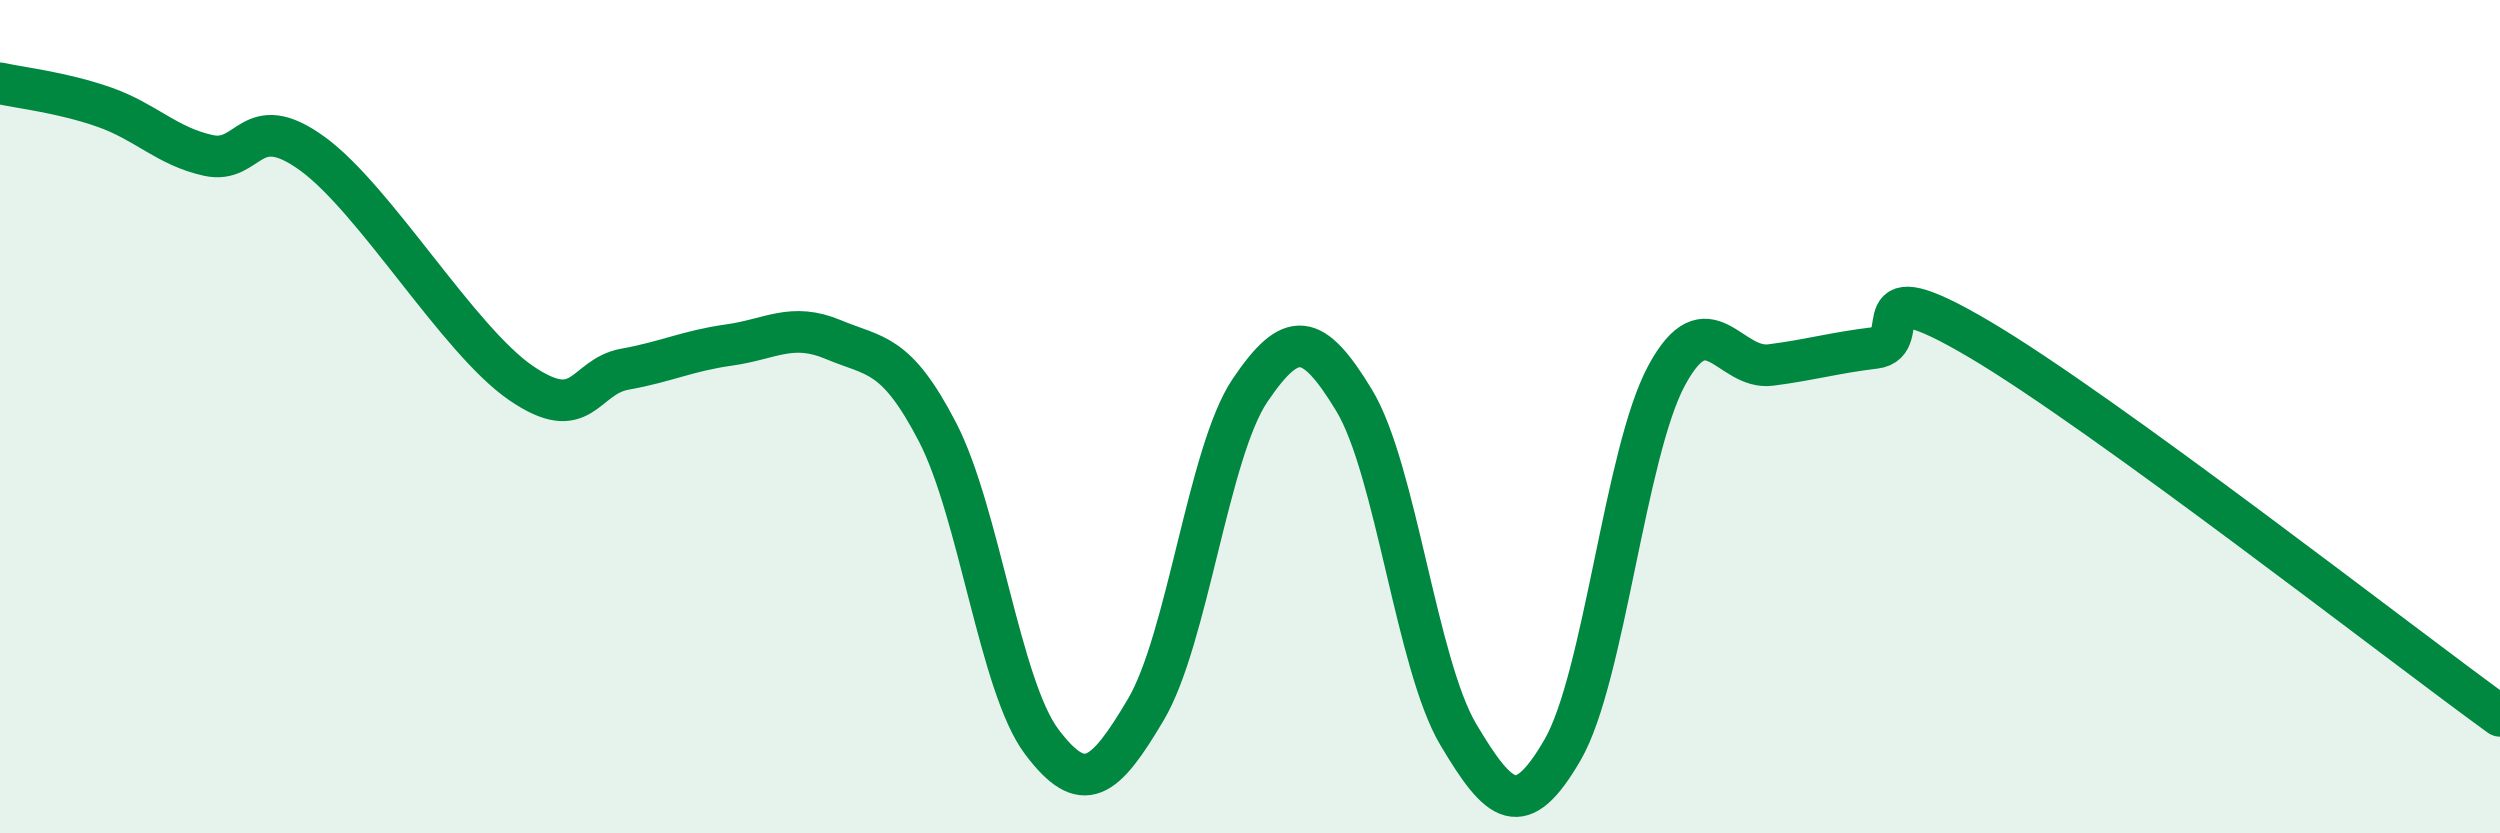
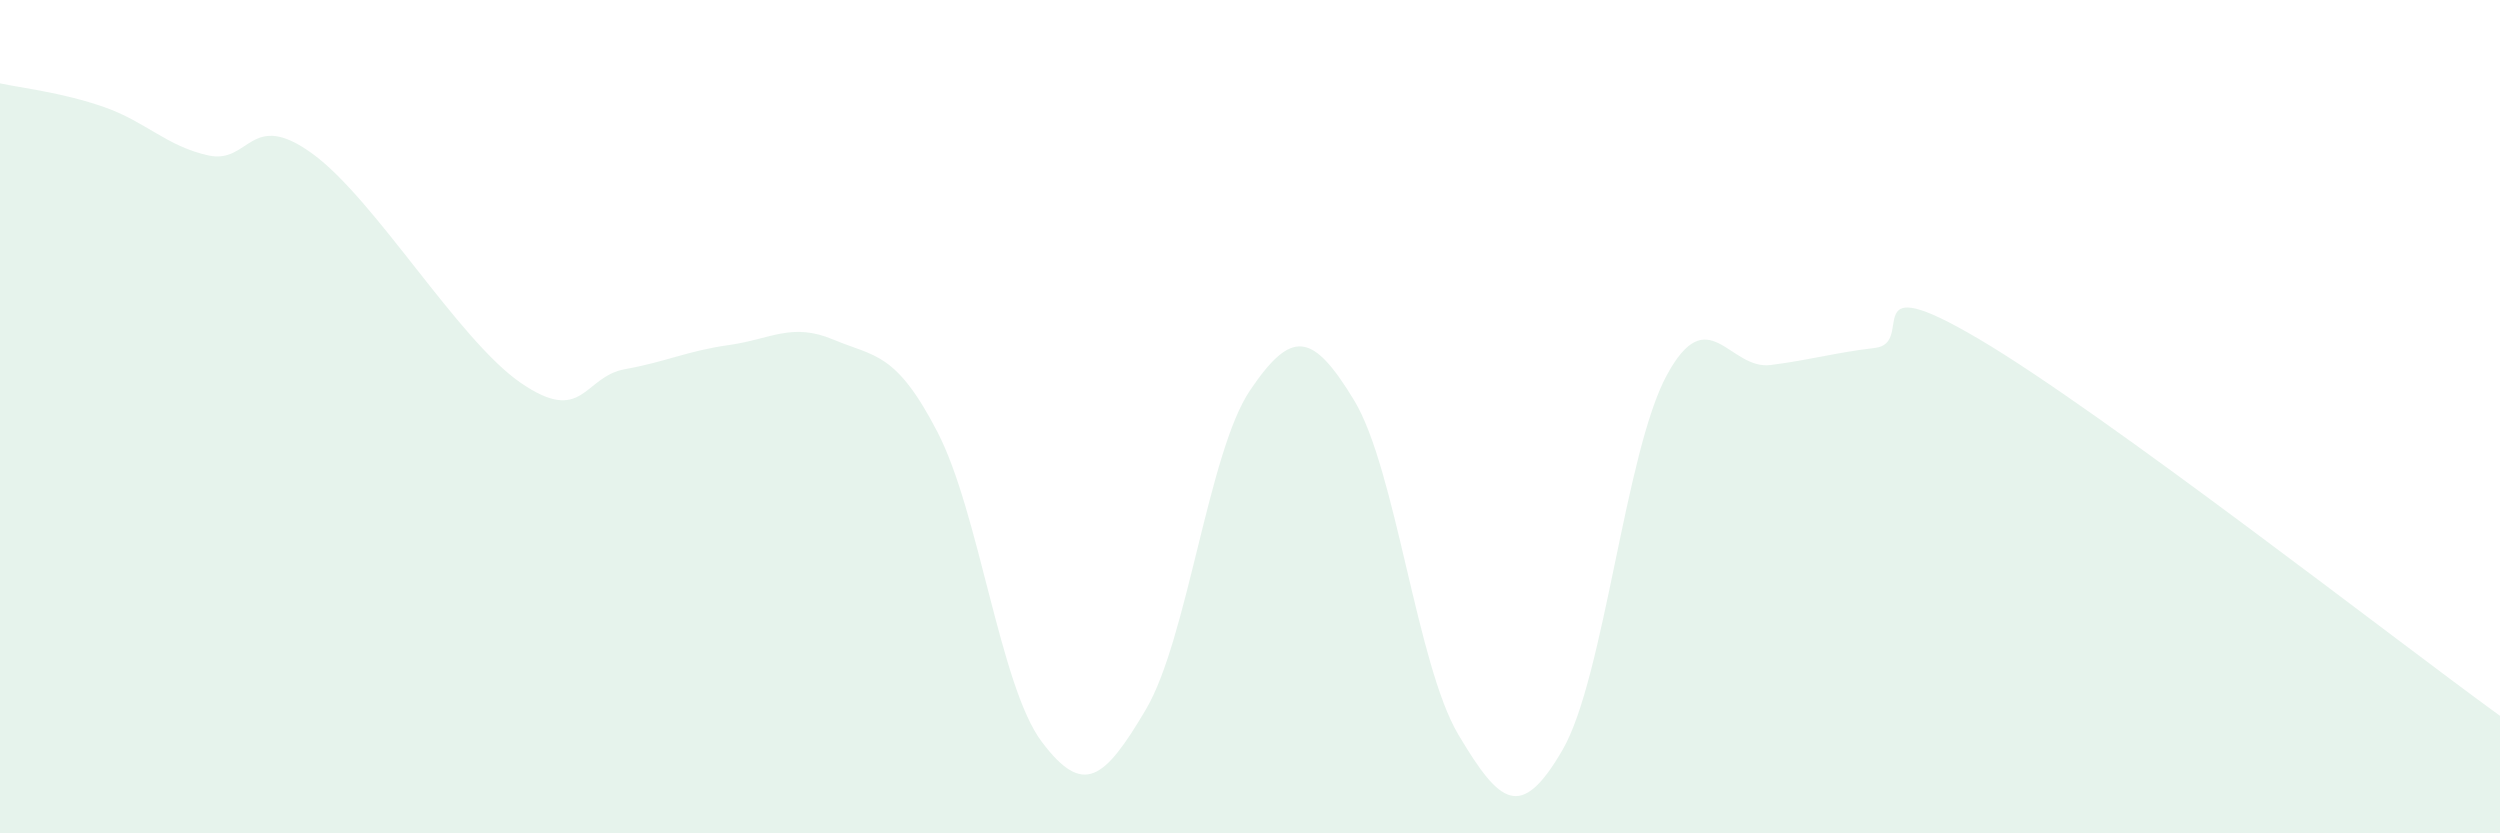
<svg xmlns="http://www.w3.org/2000/svg" width="60" height="20" viewBox="0 0 60 20">
  <path d="M 0,2 C 0.5,2.11 1.5,2.22 2.5,2.57 C 3.5,2.92 4,3.51 5,3.73 C 6,3.95 6,2.6 7.5,3.69 C 9,4.78 11,8.16 12.5,9.19 C 14,10.22 14,9.04 15,8.86 C 16,8.68 16.5,8.42 17.5,8.28 C 18.5,8.14 19,7.73 20,8.15 C 21,8.57 21.5,8.44 22.5,10.37 C 23.5,12.3 24,16.47 25,17.8 C 26,19.13 26.5,18.72 27.5,17.03 C 28.5,15.34 29,10.85 30,9.37 C 31,7.89 31.5,7.96 32.5,9.61 C 33.5,11.26 34,15.95 35,17.63 C 36,19.31 36.5,19.72 37.5,18 C 38.5,16.28 39,10.86 40,9.01 C 41,7.16 41.5,8.89 42.5,8.76 C 43.5,8.63 44,8.47 45,8.35 C 46,8.23 44.5,6.37 47.5,8.14 C 50.5,9.91 57.5,15.37 60,17.18L60 20L0 20Z" fill="#008740" opacity="0.1" stroke-linecap="round" stroke-linejoin="round" />
-   <path d="M 0,2 C 0.5,2.11 1.5,2.22 2.5,2.57 C 3.5,2.92 4,3.51 5,3.73 C 6,3.95 6,2.6 7.5,3.69 C 9,4.78 11,8.16 12.5,9.19 C 14,10.22 14,9.04 15,8.86 C 16,8.68 16.5,8.42 17.5,8.28 C 18.5,8.14 19,7.73 20,8.15 C 21,8.57 21.5,8.44 22.5,10.37 C 23.5,12.3 24,16.47 25,17.8 C 26,19.13 26.5,18.72 27.5,17.03 C 28.5,15.34 29,10.85 30,9.37 C 31,7.89 31.5,7.96 32.5,9.61 C 33.5,11.26 34,15.95 35,17.63 C 36,19.31 36.5,19.72 37.5,18 C 38.5,16.28 39,10.86 40,9.01 C 41,7.16 41.5,8.89 42.5,8.76 C 43.5,8.63 44,8.47 45,8.35 C 46,8.23 44.5,6.37 47.5,8.14 C 50.5,9.91 57.5,15.37 60,17.18" stroke="#008740" stroke-width="1" fill="none" stroke-linecap="round" stroke-linejoin="round" />
</svg>